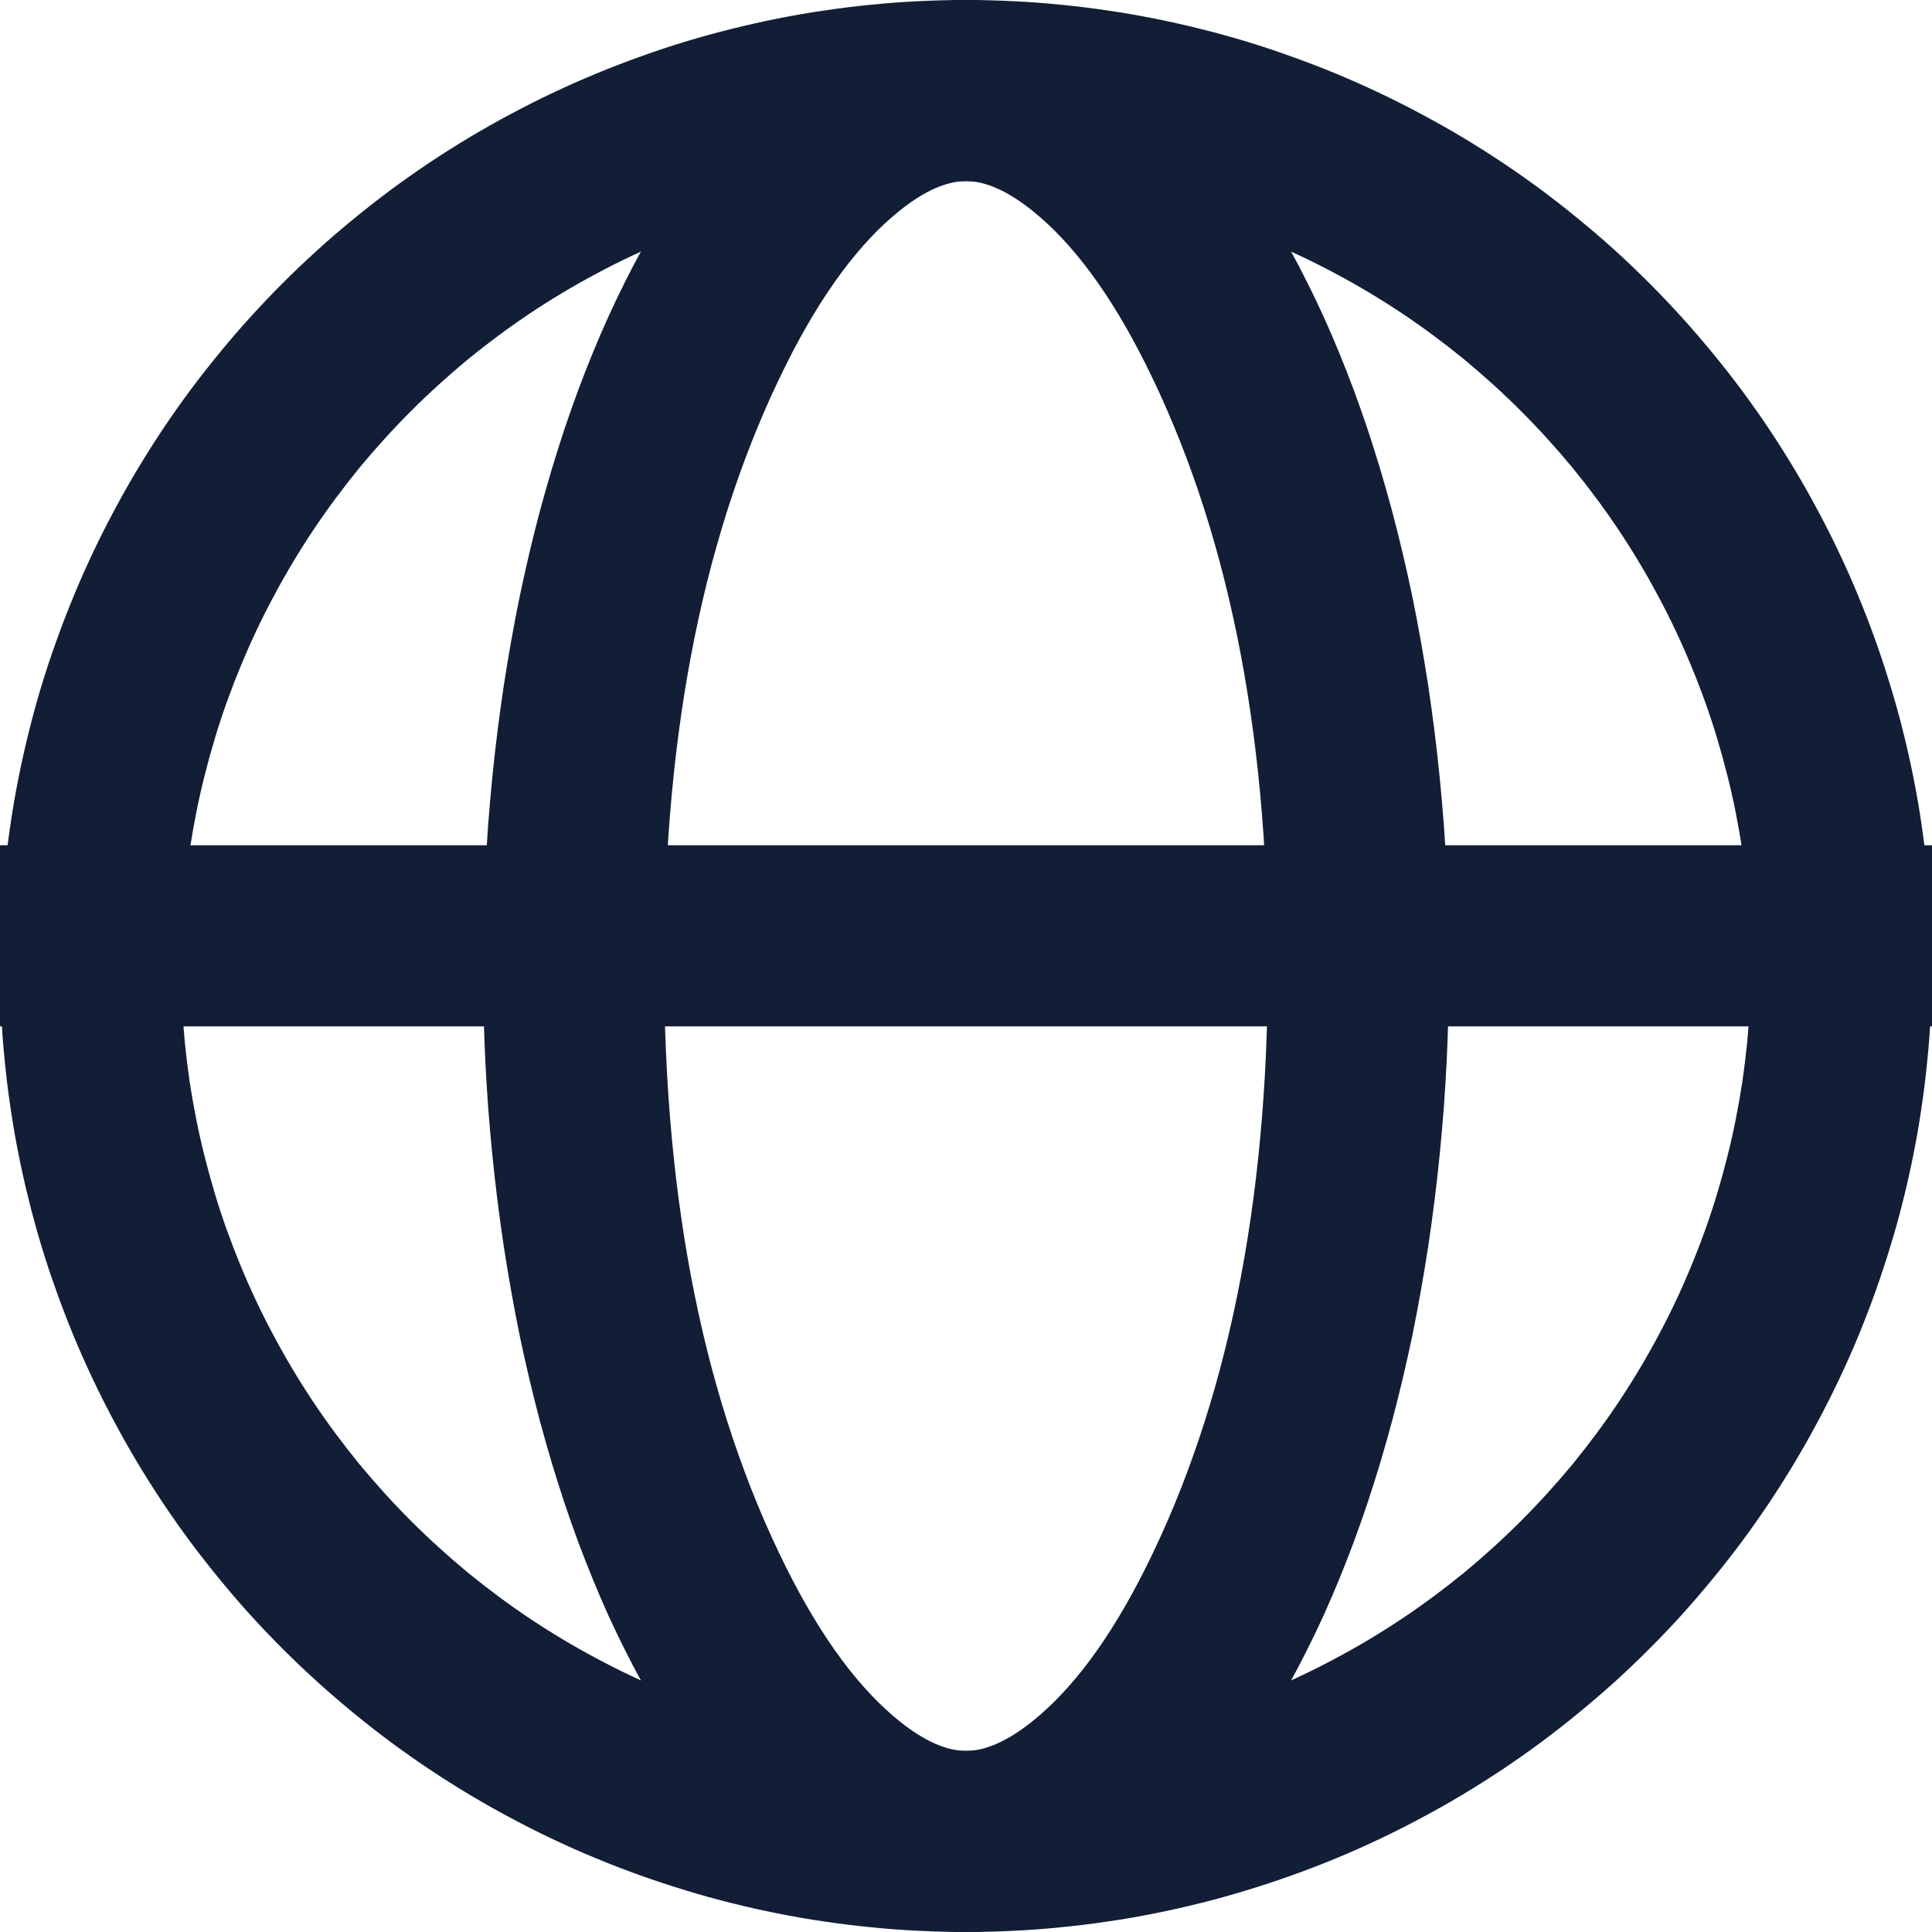
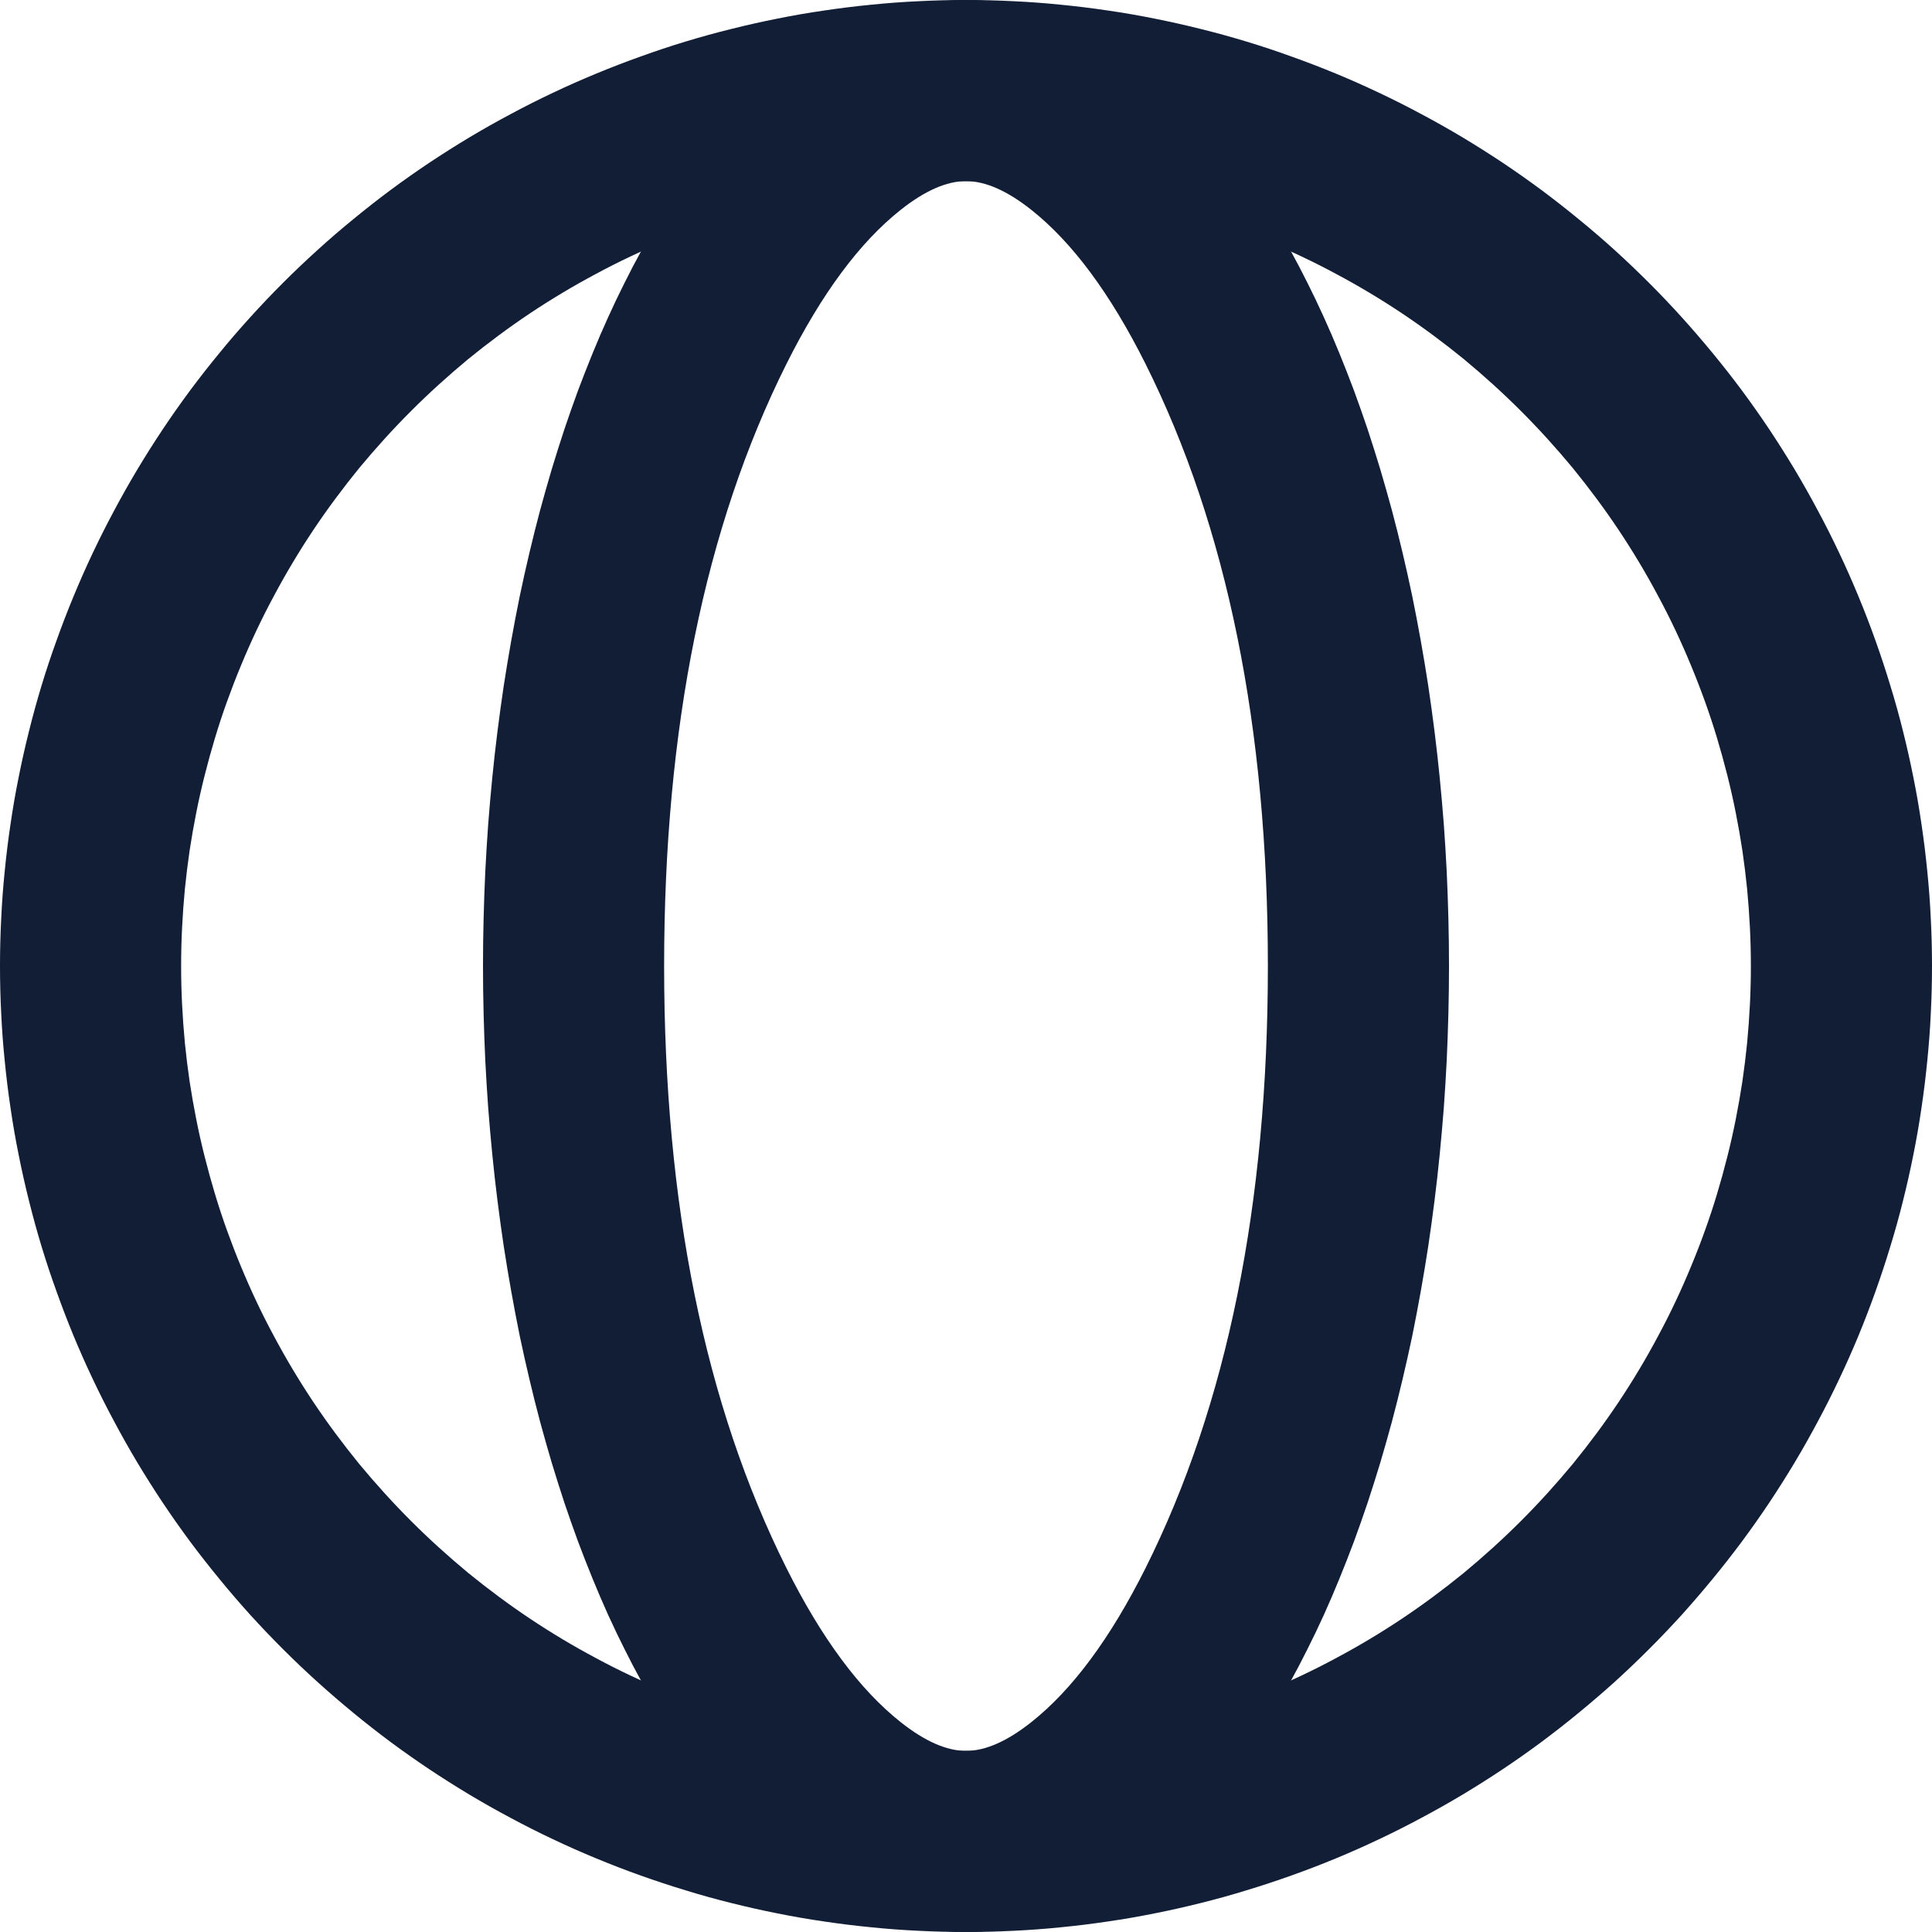
<svg xmlns="http://www.w3.org/2000/svg" fill="none" version="1.1" width="16" height="16" viewBox="0 0 16 16">
  <g>
    <g>
      <path d="M16,8Q16,8.196,15.99,8.393Q15.981,8.589,15.961,8.784Q15.942,8.98,15.913,9.174Q15.885,9.368,15.846,9.561Q15.808,9.753,15.76,9.944Q15.713,10.134,15.655,10.322Q15.598,10.51,15.532,10.695Q15.466,10.88,15.391,11.062Q15.316,11.243,15.232,11.42Q15.148,11.598,15.055,11.771Q14.963,11.944,14.862,12.113Q14.761,12.281,14.652,12.445Q14.543,12.608,14.426,12.766Q14.309,12.923,14.184,13.075Q14.059,13.227,13.928,13.373Q13.796,13.518,13.657,13.657Q13.518,13.796,13.373,13.928Q13.227,14.059,13.075,14.184Q12.923,14.309,12.766,14.426Q12.608,14.543,12.445,14.652Q12.281,14.761,12.113,14.862Q11.944,14.963,11.771,15.055Q11.598,15.148,11.42,15.232Q11.243,15.316,11.062,15.391Q10.88,15.466,10.695,15.532Q10.51,15.598,10.322,15.655Q10.134,15.713,9.944,15.76Q9.753,15.808,9.561,15.846Q9.368,15.885,9.174,15.913Q8.98,15.942,8.784,15.961Q8.589,15.981,8.393,15.99Q8.196,16,8,16Q7.804,16,7.607,15.99Q7.411,15.981,7.216,15.961Q7.02,15.942,6.826,15.913Q6.632,15.885,6.439,15.846Q6.247,15.808,6.056,15.76Q5.866,15.713,5.678,15.655Q5.49,15.598,5.305,15.532Q5.12,15.466,4.939,15.391Q4.757,15.316,4.58,15.232Q4.402,15.148,4.229,15.055Q4.056,14.963,3.887,14.862Q3.719,14.761,3.555,14.652Q3.392,14.543,3.234,14.426Q3.077,14.309,2.925,14.184Q2.773,14.059,2.628,13.928Q2.482,13.796,2.343,13.657Q2.204,13.518,2.072,13.373Q1.94,13.227,1.816,13.075Q1.691,12.923,1.574,12.766Q1.457,12.608,1.348,12.445Q1.239,12.281,1.138,12.113Q1.037,11.944,0.945,11.771Q0.852,11.598,0.768,11.42Q0.684,11.243,0.609,11.062Q0.534,10.88,0.468,10.695Q0.401,10.51,0.344,10.322Q0.287,10.134,0.24,9.944Q0.192,9.753,0.154,9.561Q0.115,9.368,0.087,9.174Q0.058,8.98,0.039,8.784Q0.019,8.589,0.01,8.393Q0,8.196,0,8Q0,7.804,0.01,7.607Q0.019,7.411,0.039,7.216Q0.058,7.02,0.087,6.826Q0.115,6.632,0.154,6.439Q0.192,6.247,0.24,6.056Q0.287,5.866,0.344,5.678Q0.401,5.49,0.468,5.305Q0.534,5.12,0.609,4.939Q0.684,4.757,0.768,4.58Q0.852,4.402,0.945,4.229Q1.037,4.056,1.138,3.887Q1.239,3.719,1.348,3.555Q1.457,3.392,1.574,3.234Q1.691,3.077,1.816,2.925Q1.94,2.773,2.072,2.628Q2.204,2.482,2.343,2.343Q2.482,2.204,2.628,2.072Q2.773,1.94,2.925,1.816Q3.077,1.691,3.234,1.574Q3.392,1.457,3.555,1.348Q3.719,1.239,3.887,1.138Q4.056,1.037,4.229,0.945Q4.402,0.852,4.58,0.768Q4.757,0.684,4.939,0.609Q5.12,0.534,5.305,0.468Q5.49,0.401,5.678,0.344Q5.866,0.287,6.056,0.24Q6.247,0.192,6.439,0.154Q6.632,0.115,6.826,0.087Q7.02,0.058,7.216,0.039Q7.411,0.019,7.607,0.01Q7.804,0,8,0Q8.196,0,8.393,0.01Q8.589,0.019,8.784,0.039Q8.98,0.058,9.174,0.087Q9.368,0.115,9.561,0.154Q9.753,0.192,9.944,0.24Q10.134,0.287,10.322,0.344Q10.51,0.401,10.695,0.468Q10.88,0.534,11.062,0.609Q11.243,0.684,11.42,0.768Q11.598,0.852,11.771,0.945Q11.944,1.037,12.113,1.138Q12.281,1.239,12.445,1.348Q12.608,1.457,12.766,1.574Q12.923,1.691,13.075,1.816Q13.227,1.94,13.373,2.072Q13.518,2.204,13.657,2.343Q13.796,2.482,13.928,2.628Q14.059,2.773,14.184,2.925Q14.309,3.077,14.426,3.234Q14.543,3.392,14.652,3.555Q14.761,3.719,14.862,3.887Q14.963,4.056,15.055,4.229Q15.148,4.402,15.232,4.58Q15.316,4.757,15.391,4.939Q15.466,5.12,15.532,5.305Q15.598,5.49,15.655,5.678Q15.713,5.866,15.76,6.056Q15.808,6.247,15.846,6.439Q15.885,6.632,15.913,6.826Q15.942,7.02,15.961,7.216Q15.981,7.411,15.99,7.607Q16,7.804,16,8ZM14.5,8Q14.5,7.84,14.492,7.681Q14.484,7.522,14.469,7.363Q14.453,7.204,14.43,7.046Q14.406,6.888,14.375,6.732Q14.344,6.575,14.305,6.421Q14.266,6.266,14.22,6.113Q14.174,5.96,14.12,5.81Q14.066,5.66,14.005,5.513Q13.944,5.365,13.876,5.221Q13.808,5.077,13.732,4.936Q13.657,4.795,13.575,4.658Q13.493,4.521,13.405,4.389Q13.316,4.256,13.221,4.128Q13.126,4,13.025,3.876Q12.923,3.753,12.816,3.635Q12.709,3.517,12.596,3.404Q12.483,3.291,12.365,3.184Q12.247,3.077,12.124,2.975Q12,2.874,11.872,2.779Q11.744,2.684,11.611,2.595Q11.479,2.507,11.342,2.425Q11.205,2.343,11.064,2.268Q10.923,2.192,10.779,2.124Q10.635,2.056,10.487,1.995Q10.34,1.934,10.19,1.88Q10.04,1.826,9.887,1.78Q9.734,1.734,9.579,1.695Q9.425,1.656,9.268,1.625Q9.112,1.594,8.954,1.57Q8.796,1.547,8.637,1.531Q8.478,1.516,8.319,1.508Q8.16,1.5,8,1.5Q7.84,1.5,7.681,1.508Q7.522,1.516,7.363,1.531Q7.204,1.547,7.046,1.57Q6.888,1.594,6.732,1.625Q6.575,1.656,6.421,1.695Q6.266,1.734,6.113,1.78Q5.96,1.826,5.81,1.88Q5.66,1.934,5.513,1.995Q5.365,2.056,5.221,2.124Q5.077,2.192,4.936,2.268Q4.795,2.343,4.658,2.425Q4.521,2.507,4.389,2.595Q4.256,2.684,4.128,2.779Q4,2.874,3.876,2.975Q3.753,3.077,3.635,3.184Q3.517,3.291,3.404,3.404Q3.291,3.517,3.184,3.635Q3.077,3.753,2.975,3.876Q2.874,4,2.779,4.128Q2.684,4.256,2.595,4.389Q2.507,4.521,2.425,4.658Q2.343,4.795,2.268,4.936Q2.192,5.077,2.124,5.221Q2.056,5.365,1.995,5.513Q1.934,5.66,1.88,5.81Q1.826,5.96,1.78,6.113Q1.734,6.266,1.695,6.421Q1.656,6.575,1.625,6.732Q1.594,6.888,1.57,7.046Q1.547,7.204,1.531,7.363Q1.516,7.522,1.508,7.681Q1.5,7.84,1.5,8Q1.5,8.16,1.508,8.319Q1.516,8.478,1.531,8.637Q1.547,8.796,1.57,8.954Q1.594,9.112,1.625,9.268Q1.656,9.425,1.695,9.579Q1.734,9.734,1.78,9.887Q1.826,10.04,1.88,10.19Q1.934,10.34,1.995,10.487Q2.056,10.635,2.124,10.779Q2.192,10.923,2.268,11.064Q2.343,11.205,2.425,11.342Q2.507,11.479,2.595,11.611Q2.684,11.744,2.779,11.872Q2.874,12,2.975,12.124Q3.077,12.247,3.184,12.365Q3.291,12.483,3.404,12.596Q3.517,12.709,3.635,12.816Q3.753,12.923,3.876,13.025Q4,13.126,4.128,13.221Q4.256,13.316,4.389,13.405Q4.521,13.493,4.658,13.575Q4.795,13.657,4.936,13.732Q5.077,13.808,5.221,13.876Q5.365,13.944,5.513,14.005Q5.66,14.066,5.81,14.12Q5.96,14.174,6.113,14.22Q6.266,14.266,6.421,14.305Q6.575,14.344,6.732,14.375Q6.888,14.406,7.046,14.43Q7.204,14.453,7.363,14.469Q7.522,14.484,7.681,14.492Q7.84,14.5,8,14.5Q8.16,14.5,8.319,14.492Q8.478,14.484,8.637,14.469Q8.796,14.453,8.954,14.43Q9.112,14.406,9.268,14.375Q9.425,14.344,9.579,14.305Q9.734,14.266,9.887,14.22Q10.04,14.174,10.19,14.12Q10.34,14.066,10.487,14.005Q10.635,13.944,10.779,13.876Q10.923,13.808,11.064,13.732Q11.205,13.657,11.342,13.575Q11.479,13.493,11.611,13.405Q11.744,13.316,11.872,13.221Q12,13.126,12.124,13.025Q12.247,12.923,12.365,12.816Q12.483,12.709,12.596,12.596Q12.709,12.483,12.816,12.365Q12.923,12.247,13.025,12.124Q13.126,12,13.221,11.872Q13.316,11.744,13.405,11.611Q13.493,11.479,13.575,11.342Q13.657,11.205,13.732,11.064Q13.808,10.923,13.876,10.779Q13.944,10.635,14.005,10.487Q14.066,10.34,14.12,10.19Q14.174,10.04,14.22,9.887Q14.266,9.734,14.305,9.579Q14.344,9.425,14.375,9.268Q14.406,9.112,14.43,8.954Q14.453,8.796,14.469,8.637Q14.484,8.478,14.492,8.319Q14.5,8.16,14.5,8Z" fill="#111E36" fill-opacity="1" />
    </g>
    <g>
      <path d="M8,16Q8.098,16,8.196,15.99Q8.294,15.981,8.392,15.961Q8.49,15.942,8.587,15.913Q8.684,15.885,8.78,15.846Q8.877,15.808,8.972,15.76Q9.067,15.713,9.161,15.655Q9.255,15.598,9.348,15.532Q9.44,15.466,9.531,15.391Q9.621,15.316,9.71,15.232Q9.799,15.148,9.886,15.055Q9.972,14.963,10.056,14.862Q10.141,14.761,10.222,14.652Q10.304,14.543,10.383,14.426Q10.462,14.309,10.538,14.184Q10.613,14.059,10.686,13.928Q10.759,13.796,10.828,13.657Q10.898,13.518,10.964,13.373Q11.03,13.227,11.092,13.075Q11.154,12.923,11.213,12.766Q11.271,12.608,11.326,12.445Q11.38,12.281,11.431,12.113Q11.481,11.944,11.528,11.771Q11.574,11.598,11.616,11.42Q11.658,11.243,11.696,11.062Q11.733,10.88,11.766,10.695Q11.799,10.51,11.828,10.322Q11.856,10.134,11.88,9.944Q11.904,9.753,11.923,9.561Q11.942,9.368,11.957,9.174Q11.971,8.98,11.981,8.784Q11.99,8.589,11.995,8.393Q12,8.196,12,8Q12,7.804,11.995,7.607Q11.99,7.411,11.981,7.216Q11.971,7.02,11.957,6.826Q11.942,6.632,11.923,6.439Q11.904,6.247,11.88,6.056Q11.856,5.866,11.828,5.678Q11.799,5.49,11.766,5.305Q11.733,5.12,11.696,4.939Q11.658,4.757,11.616,4.58Q11.574,4.402,11.528,4.229Q11.481,4.056,11.431,3.887Q11.38,3.719,11.326,3.555Q11.271,3.392,11.213,3.234Q11.154,3.077,11.092,2.925Q11.03,2.773,10.964,2.628Q10.898,2.482,10.828,2.343Q10.759,2.204,10.686,2.072Q10.613,1.94,10.538,1.816Q10.462,1.691,10.383,1.574Q10.304,1.457,10.222,1.348Q10.141,1.239,10.056,1.138Q9.972,1.037,9.886,0.945Q9.799,0.852,9.71,0.768Q9.621,0.684,9.531,0.609Q9.44,0.534,9.348,0.468Q9.255,0.401,9.161,0.344Q9.067,0.287,8.972,0.24Q8.877,0.192,8.78,0.154Q8.684,0.115,8.587,0.087Q8.49,0.058,8.392,0.039Q8.294,0.019,8.196,0.01Q8.098,0,8,0Q7.902,0,7.804,0.01Q7.706,0.019,7.608,0.039Q7.51,0.058,7.413,0.087Q7.316,0.115,7.22,0.154Q7.123,0.192,7.028,0.24Q6.933,0.287,6.839,0.344Q6.745,0.401,6.652,0.468Q6.56,0.534,6.469,0.609Q6.379,0.684,6.29,0.768Q6.201,0.852,6.114,0.945Q6.028,1.037,5.944,1.138Q5.859,1.239,5.778,1.348Q5.696,1.457,5.617,1.574Q5.538,1.691,5.462,1.816Q5.387,1.94,5.314,2.072Q5.241,2.204,5.172,2.343Q5.102,2.482,5.036,2.628Q4.97,2.773,4.908,2.925Q4.846,3.077,4.787,3.234Q4.729,3.392,4.674,3.555Q4.62,3.719,4.569,3.887Q4.519,4.056,4.472,4.229Q4.426,4.402,4.384,4.58Q4.342,4.757,4.304,4.939Q4.267,5.12,4.234,5.305Q4.201,5.49,4.172,5.678Q4.144,5.866,4.12,6.056Q4.096,6.247,4.077,6.439Q4.058,6.632,4.043,6.826Q4.029,7.02,4.019,7.216Q4.01,7.411,4.005,7.607Q4,7.804,4,8Q4,8.196,4.005,8.393Q4.01,8.589,4.019,8.784Q4.029,8.98,4.043,9.174Q4.058,9.368,4.077,9.561Q4.096,9.753,4.12,9.944Q4.144,10.134,4.172,10.322Q4.201,10.51,4.234,10.695Q4.267,10.88,4.304,11.062Q4.342,11.243,4.384,11.42Q4.426,11.598,4.472,11.771Q4.519,11.944,4.569,12.113Q4.62,12.281,4.674,12.445Q4.729,12.608,4.787,12.766Q4.846,12.923,4.908,13.075Q4.97,13.227,5.036,13.373Q5.102,13.518,5.172,13.657Q5.241,13.796,5.314,13.928Q5.387,14.059,5.462,14.184Q5.538,14.309,5.617,14.426Q5.696,14.543,5.778,14.652Q5.859,14.761,5.944,14.862Q6.028,14.963,6.114,15.055Q6.201,15.148,6.29,15.232Q6.379,15.316,6.469,15.391Q6.56,15.466,6.652,15.532Q6.745,15.598,6.839,15.655Q6.933,15.713,7.028,15.76Q7.123,15.808,7.22,15.846Q7.316,15.885,7.413,15.913Q7.51,15.942,7.608,15.961Q7.706,15.981,7.804,15.99Q7.902,16,8,16ZM9.487,3.014Q10.5,5.04,10.5,8Q10.5,10.96,9.487,12.986Q9.05,13.859,8.541,14.262Q8.241,14.5,8,14.5Q7.759,14.5,7.459,14.262Q6.95,13.859,6.513,12.986Q5.5,10.96,5.5,8Q5.5,5.04,6.513,3.014Q6.95,2.141,7.459,1.738Q7.759,1.5,8,1.5Q8.241,1.5,8.541,1.738Q9.05,2.141,9.487,3.014Z" fill-rule="evenodd" fill="#111E36" fill-opacity="1" />
    </g>
    <g>
-       <line x1="0" y1="7.75" x2="16" y2="7.75" fill-opacity="0" stroke-opacity="1" stroke="#111E36" fill="none" stroke-width="1.5" />
-     </g>
+       </g>
  </g>
</svg>